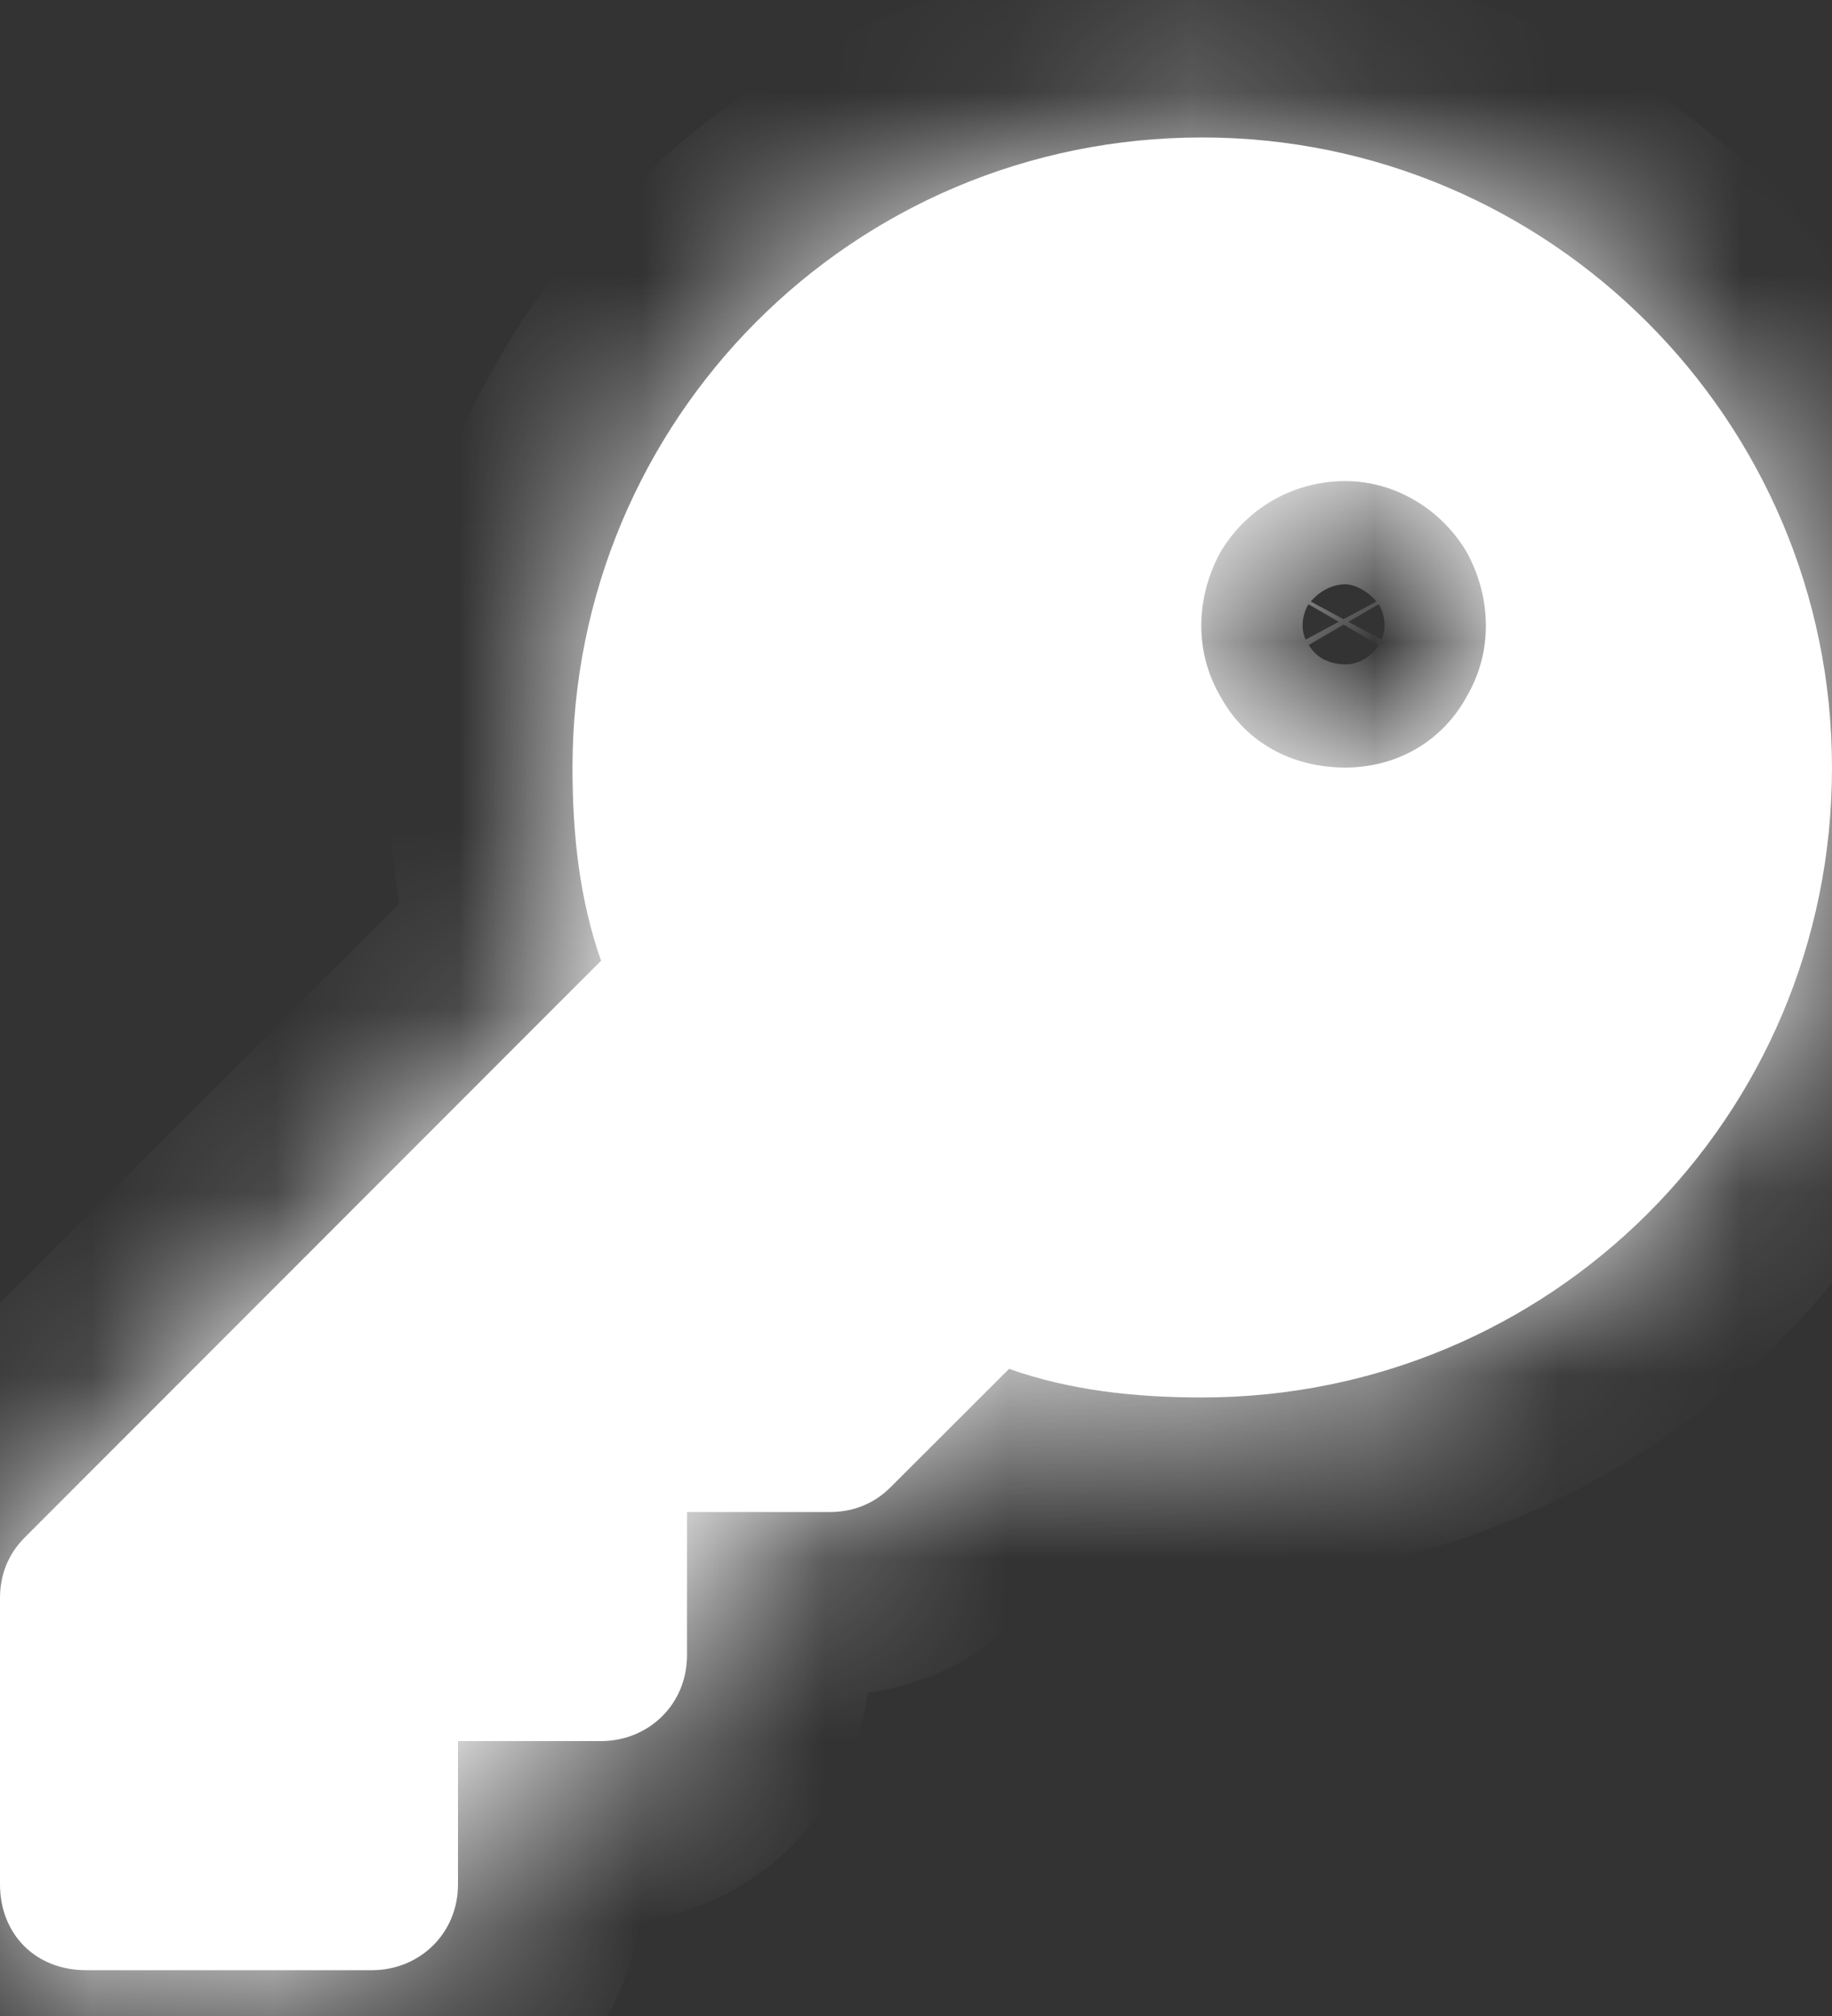
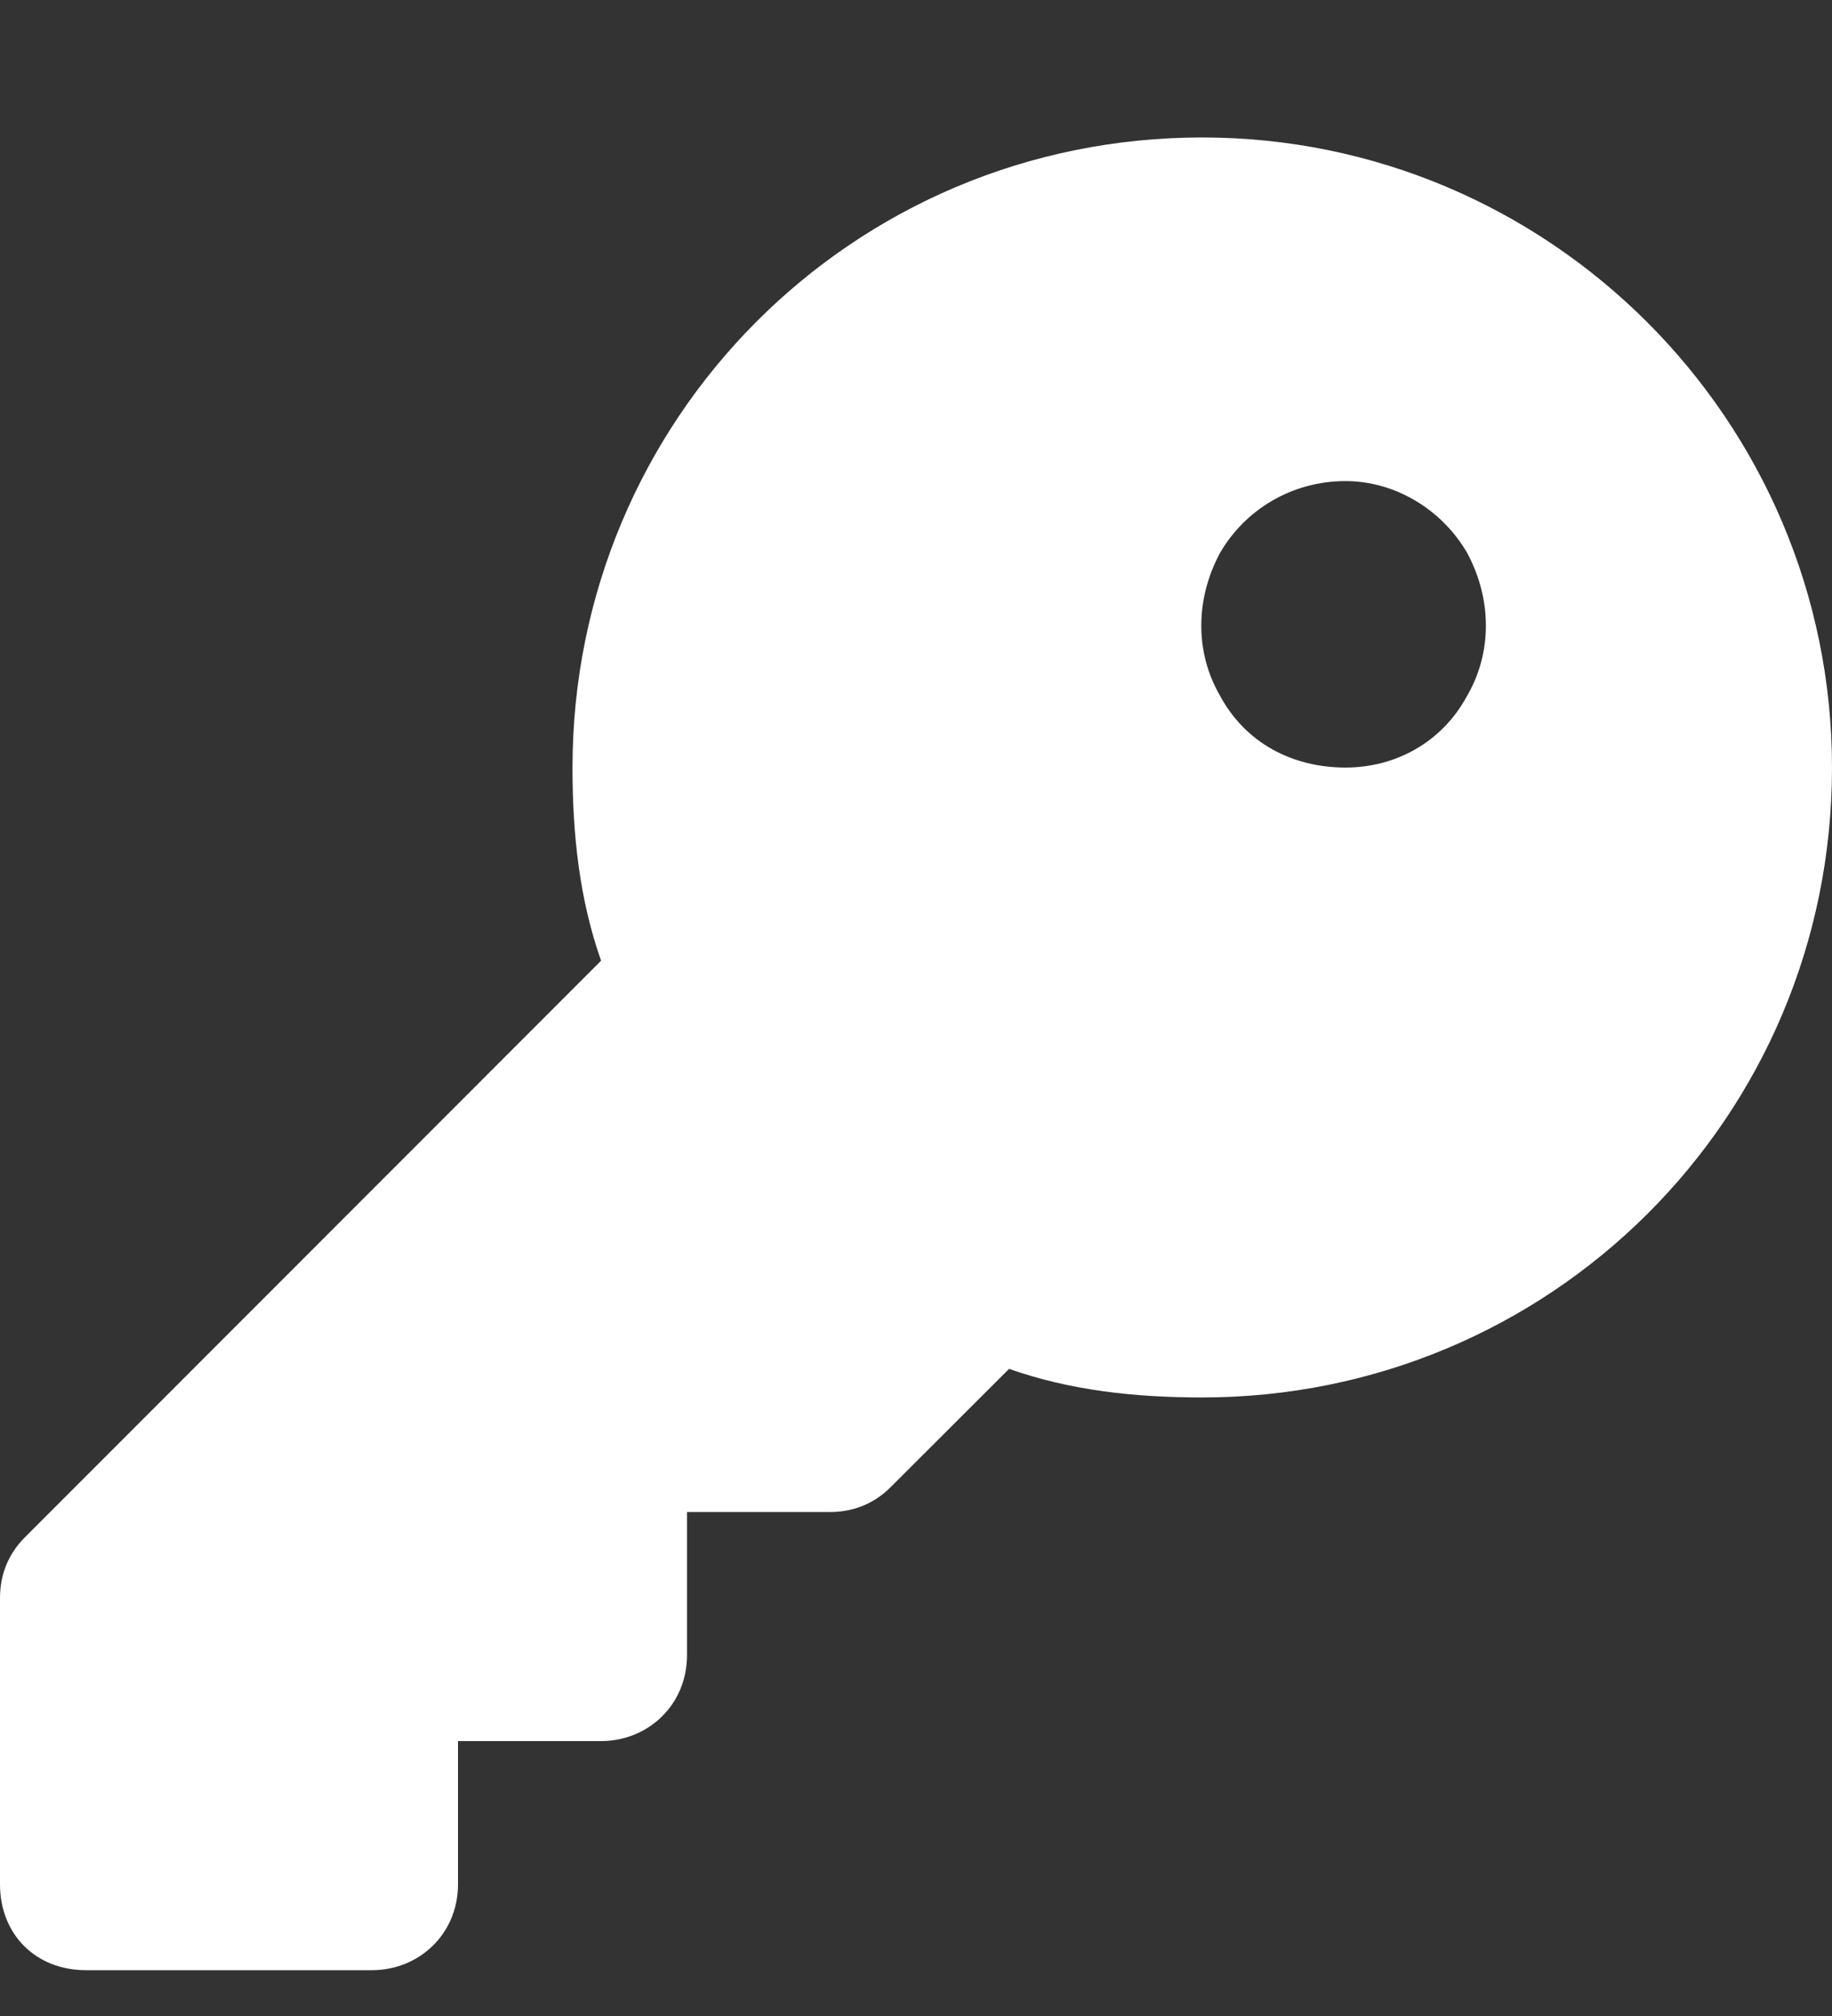
<svg xmlns="http://www.w3.org/2000/svg" width="10" height="11" viewBox="0 0 10 11" fill="none">
  <rect x="0" y="0" width="10" height="11" fill="#333333" stroke="none" />
  <mask id="path-1-inside-1_5643_76036" fill="white">
-     <path d="M6.562 7.625C6.191 7.625 5.84 7.586 5.508 7.469L4.863 8.113C4.766 8.211 4.648 8.25 4.531 8.25H3.75V9.031C3.75 9.305 3.535 9.5 3.281 9.5H2.5V10.281C2.5 10.555 2.285 10.75 2.031 10.75H0.469C0.195 10.75 0 10.555 0 10.281V8.719C0 8.602 0.039 8.484 0.137 8.387L3.281 5.242C3.164 4.91 3.125 4.559 3.125 4.188C3.125 2.293 4.648 0.75 6.562 0.75C8.457 0.75 10 2.293 10 4.188C10 6.102 8.457 7.625 6.562 7.625ZM7.344 2.625C7.051 2.625 6.797 2.781 6.66 3.016C6.523 3.27 6.523 3.562 6.66 3.797C6.797 4.051 7.051 4.188 7.344 4.188C7.617 4.188 7.871 4.051 8.008 3.797C8.145 3.562 8.145 3.27 8.008 3.016C7.871 2.781 7.617 2.625 7.344 2.625Z" />
-   </mask>
+     </mask>
  <path d="M6.562 7.625C6.191 7.625 5.84 7.586 5.508 7.469L4.863 8.113C4.766 8.211 4.648 8.25 4.531 8.25H3.75V9.031C3.75 9.305 3.535 9.5 3.281 9.5H2.5V10.281C2.5 10.555 2.285 10.75 2.031 10.75H0.469C0.195 10.75 0 10.555 0 10.281V8.719C0 8.602 0.039 8.484 0.137 8.387L3.281 5.242C3.164 4.91 3.125 4.559 3.125 4.188C3.125 2.293 4.648 0.75 6.562 0.75C8.457 0.75 10 2.293 10 4.188C10 6.102 8.457 7.625 6.562 7.625ZM7.344 2.625C7.051 2.625 6.797 2.781 6.66 3.016C6.523 3.27 6.523 3.562 6.66 3.797C6.797 4.051 7.051 4.188 7.344 4.188C7.617 4.188 7.871 4.051 8.008 3.797C8.145 3.562 8.145 3.27 8.008 3.016C7.871 2.781 7.617 2.625 7.344 2.625Z" fill="white" />
  <path d="M5.508 7.469L5.841 6.526L5.246 6.316L4.801 6.762L5.508 7.469ZM3.75 8.25V7.25H2.75V8.25H3.75ZM2.5 9.5V8.5H1.5V9.5H2.5ZM3.281 5.242L3.988 5.949L4.434 5.504L4.224 4.909L3.281 5.242ZM6.66 3.016L5.796 2.512L5.788 2.526L5.78 2.542L6.66 3.016ZM6.66 3.797L7.541 3.323L7.533 3.308L7.524 3.293L6.66 3.797ZM8.008 3.797L7.144 3.293L7.135 3.308L7.127 3.323L8.008 3.797ZM8.008 3.016L8.888 2.542L8.88 2.526L8.872 2.512L8.008 3.016ZM6.562 7.625V6.625C6.258 6.625 6.029 6.592 5.841 6.526L5.508 7.469L5.175 8.412C5.651 8.58 6.125 8.625 6.562 8.625V7.625ZM5.508 7.469L4.801 6.762L4.156 7.406L4.863 8.113L5.57 8.82L6.215 8.176L5.508 7.469ZM4.863 8.113L4.156 7.406C4.204 7.358 4.267 7.316 4.34 7.287C4.412 7.259 4.478 7.25 4.531 7.25V8.25V9.25C4.885 9.25 5.266 9.125 5.57 8.82L4.863 8.113ZM4.531 8.25V7.25H3.75V8.25V9.25H4.531V8.25ZM3.75 8.25H2.75V9.031H3.75H4.75V8.25H3.75ZM3.75 9.031H2.75C2.75 8.725 3.01 8.5 3.281 8.5V9.5V10.5C4.06 10.5 4.75 9.884 4.75 9.031H3.75ZM3.281 9.5V8.5H2.5V9.5V10.5H3.281V9.5ZM2.5 9.5H1.5V10.281H2.5H3.5V9.5H2.5ZM2.5 10.281H1.5C1.5 9.975 1.76 9.75 2.031 9.75V10.75V11.75C2.81 11.75 3.5 11.134 3.5 10.281H2.5ZM2.031 10.75V9.75H0.469V10.75V11.75H2.031V10.75ZM0.469 10.75V9.75C0.577 9.75 0.72 9.792 0.839 9.911C0.958 10.03 1 10.173 1 10.281H0H-1C-1 11.107 -0.357 11.75 0.469 11.75V10.75ZM0 10.281H1V8.719H0H-1V10.281H0ZM0 8.719H1C1 8.772 0.991 8.838 0.963 8.91C0.934 8.983 0.892 9.046 0.844 9.094L0.137 8.387L-0.57 7.68C-0.875 7.984 -1 8.365 -1 8.719H0ZM0.137 8.387L0.844 9.094L3.988 5.949L3.281 5.242L2.574 4.535L-0.57 7.68L0.137 8.387ZM3.281 5.242L4.224 4.909C4.158 4.721 4.125 4.492 4.125 4.188H3.125H2.125C2.125 4.625 2.17 5.099 2.338 5.575L3.281 5.242ZM3.125 4.188H4.125C4.125 2.842 5.204 1.75 6.562 1.75V0.75V-0.25C4.092 -0.25 2.125 1.744 2.125 4.188H3.125ZM6.562 0.75V1.75C7.905 1.75 9 2.845 9 4.188H10H11C11 1.741 9.009 -0.25 6.562 -0.25V0.75ZM10 4.188H9C9 5.546 7.908 6.625 6.562 6.625V7.625V8.625C9.006 8.625 11 6.658 11 4.188H10ZM7.344 2.625V1.625C6.685 1.625 6.107 1.979 5.796 2.512L6.66 3.016L7.524 3.519C7.487 3.583 7.417 3.625 7.344 3.625V2.625ZM6.66 3.016L5.78 2.542C5.49 3.079 5.471 3.743 5.796 4.301L6.66 3.797L7.524 3.293C7.576 3.382 7.556 3.46 7.541 3.49L6.66 3.016ZM6.66 3.797L5.78 4.271C6.11 4.884 6.724 5.188 7.344 5.188V4.188V3.188C7.353 3.188 7.388 3.19 7.434 3.216C7.482 3.243 7.519 3.283 7.541 3.323L6.66 3.797ZM7.344 4.188V5.188C7.958 5.188 8.565 4.872 8.888 4.271L8.008 3.797L7.127 3.323C7.148 3.284 7.183 3.247 7.229 3.22C7.273 3.195 7.314 3.188 7.344 3.188V4.188ZM8.008 3.797L8.872 4.301C9.197 3.743 9.178 3.079 8.888 2.542L8.008 3.016L7.127 3.49C7.112 3.46 7.092 3.382 7.144 3.293L8.008 3.797ZM8.008 3.016L8.872 2.512C8.568 1.992 7.997 1.625 7.344 1.625V2.625V3.625C7.289 3.625 7.245 3.609 7.215 3.592C7.186 3.574 7.162 3.55 7.144 3.519L8.008 3.016Z" fill="white" mask="url(#path-1-inside-1_5643_76036)" />
</svg>